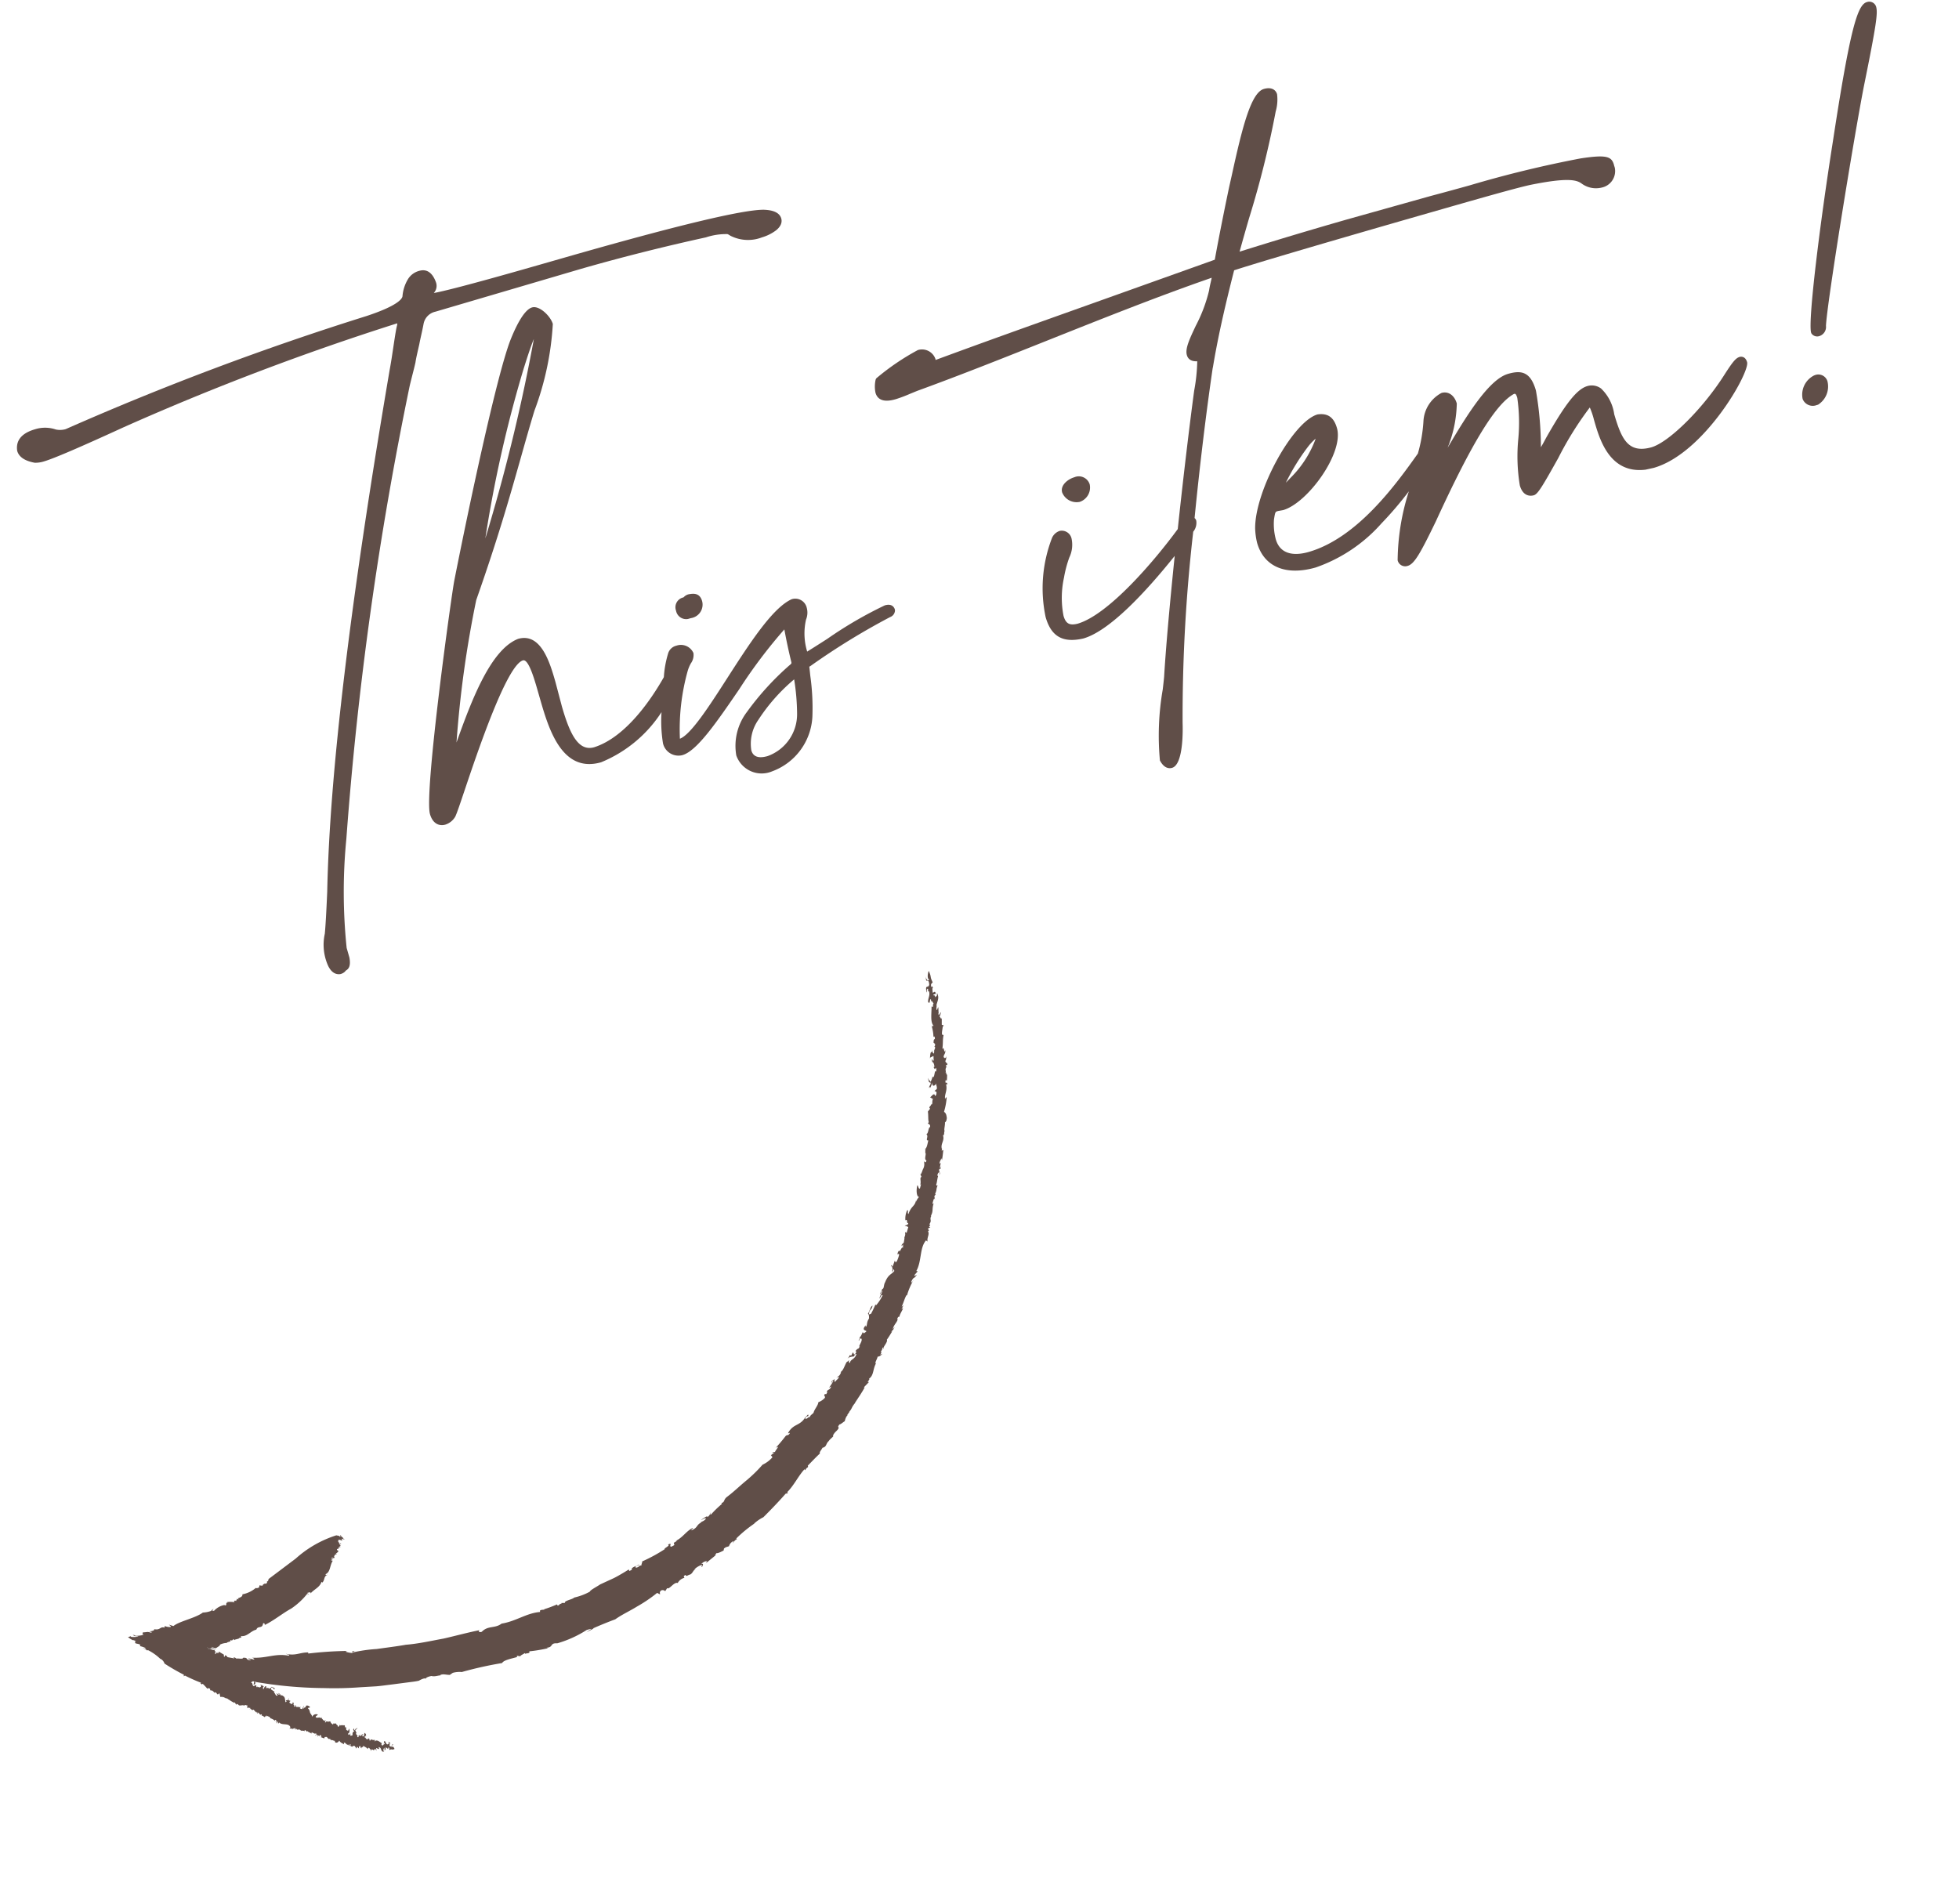
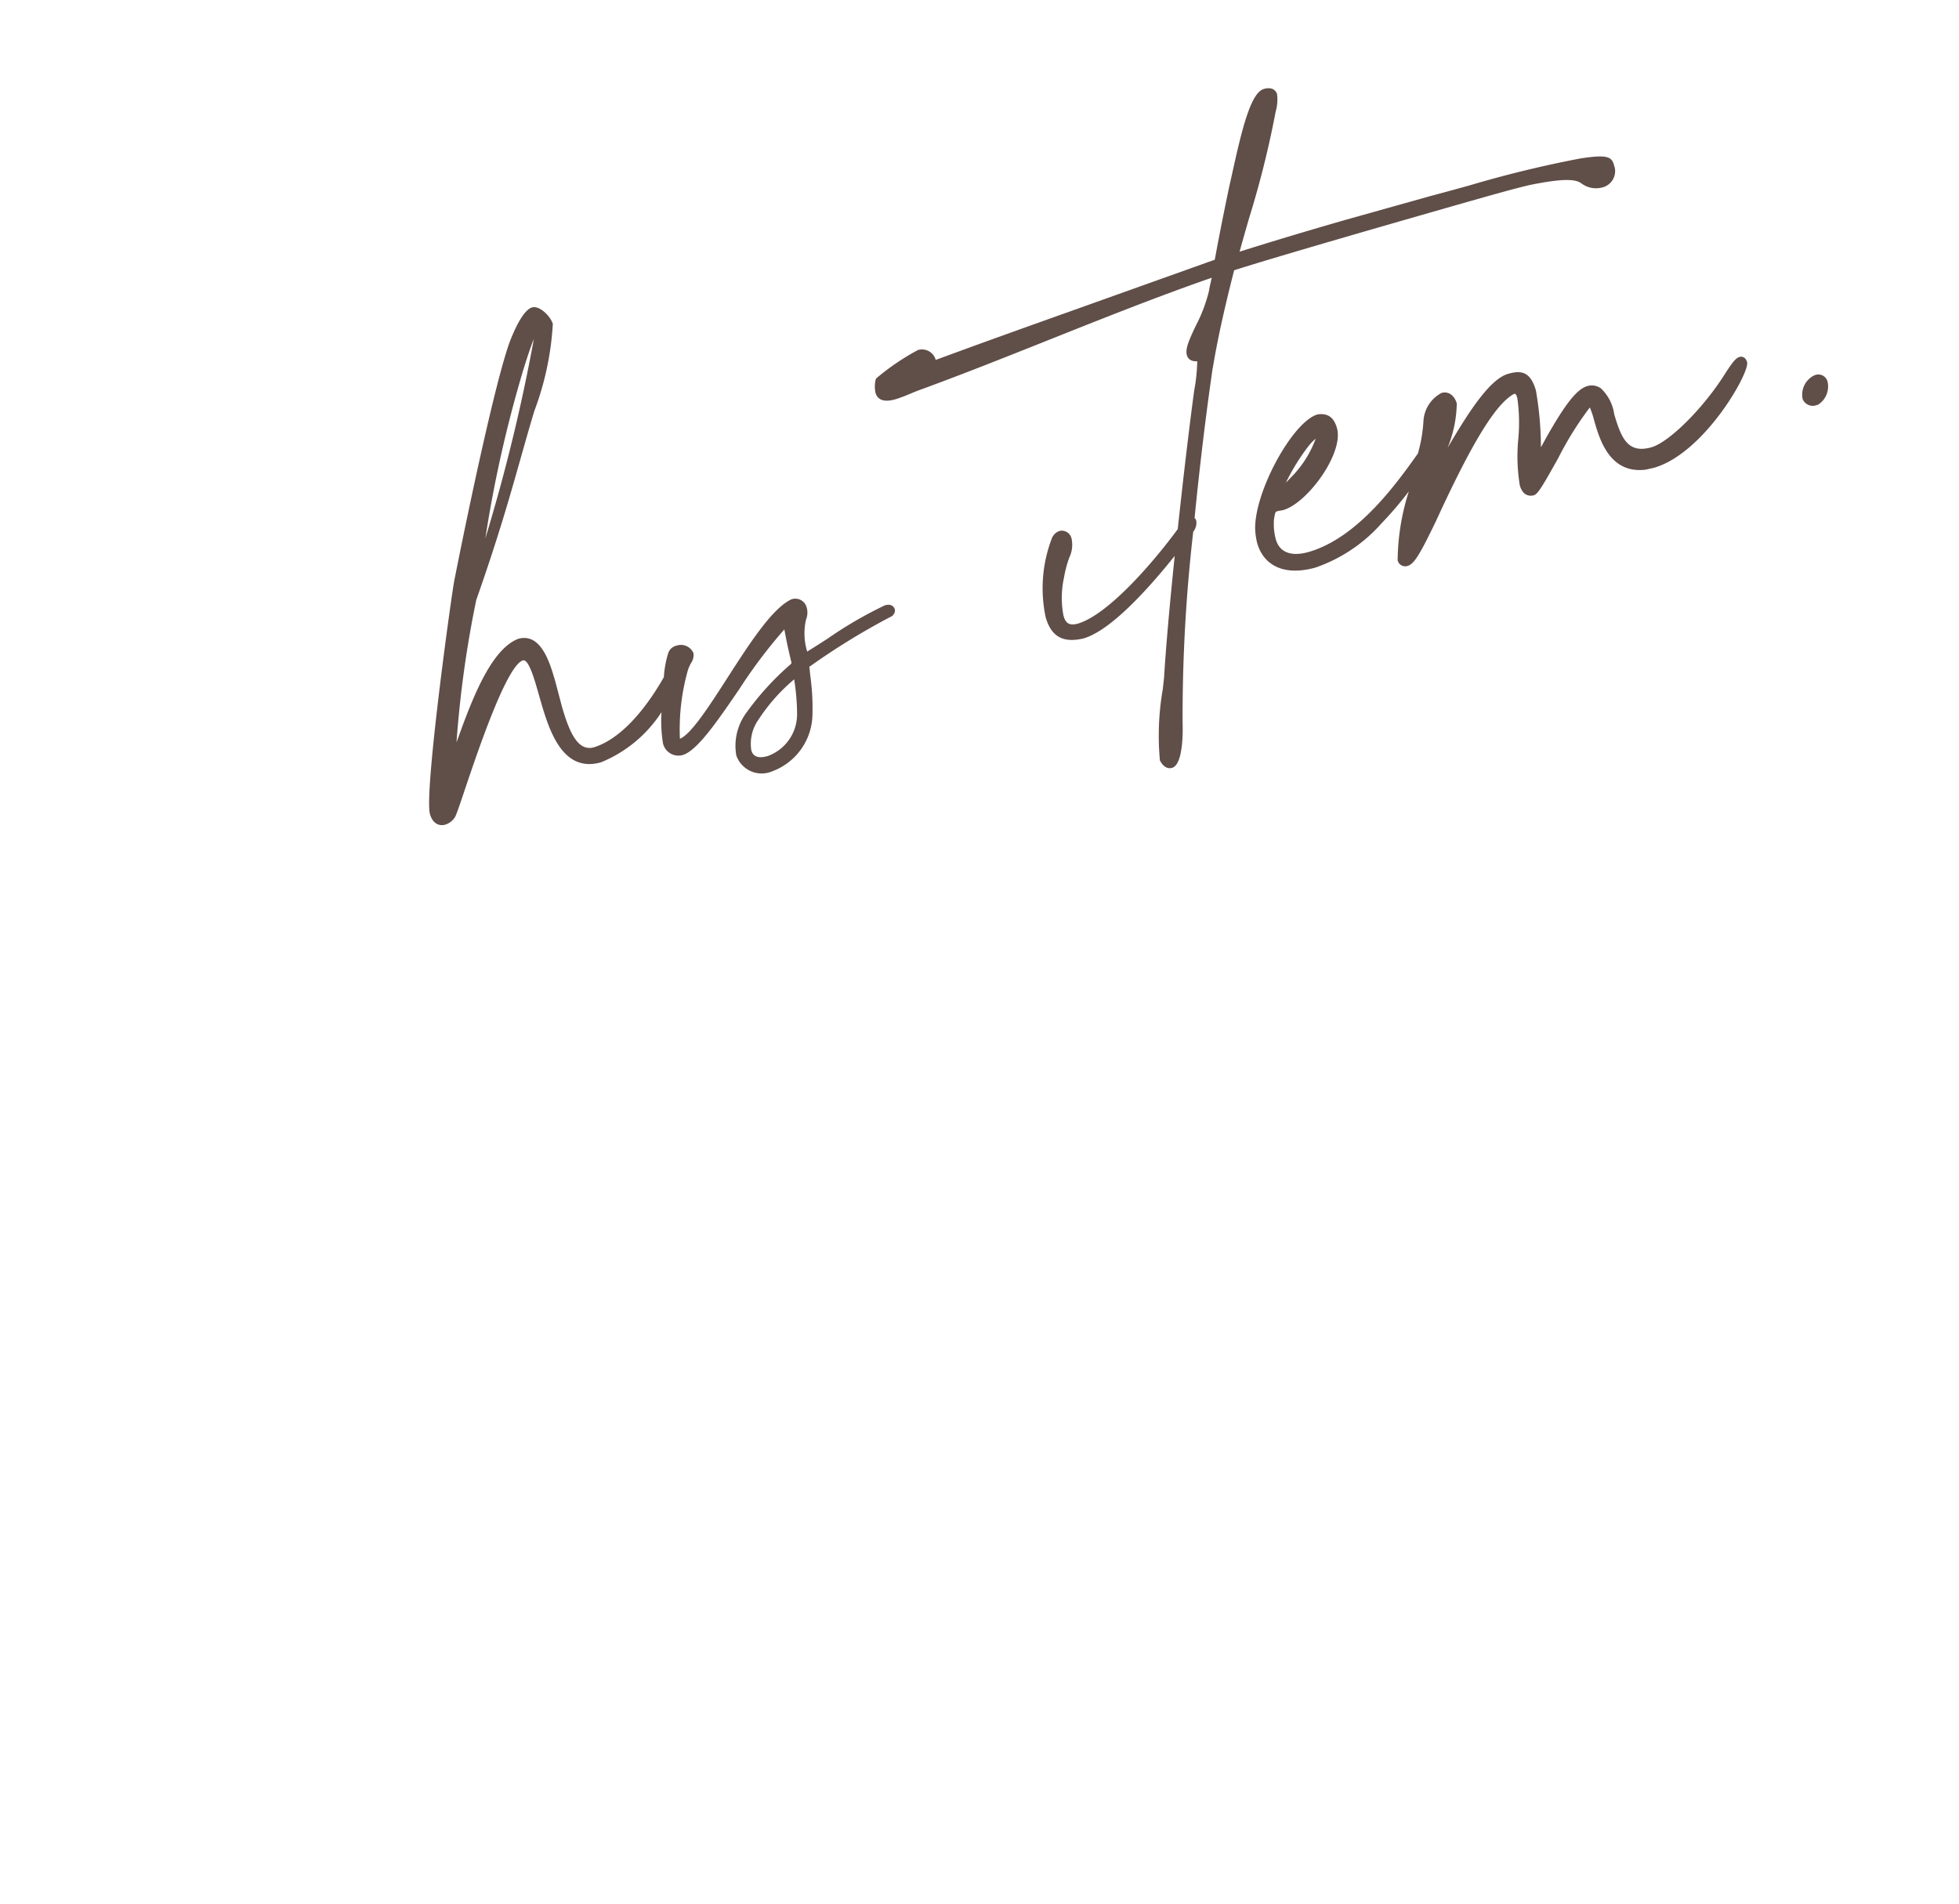
<svg xmlns="http://www.w3.org/2000/svg" width="98.662" height="95.896" viewBox="0 0 98.662 95.896">
  <g id="グループ_1239" data-name="グループ 1239" transform="translate(-383.749 -2953.172)">
    <g id="グループ_1210" data-name="グループ 1210" transform="translate(-814.773 469.24) rotate(-16)">
-       <path id="パス_1736" data-name="パス 1736" d="M19.908,5.432c.11-.195.214-.373.309-.536.11-.188.209-.356.291-.509l.006-.013c.092-.2.2-.39.306-.585l.133-.242c.059-.119.129-.248.205-.388.091-.167.19-.35.287-.544a.773.773,0,0,1,.735-.414l7.654-.052c2.109,0,4.286.07,6.474.209A3.238,3.238,0,0,1,37.4,2.5a.414.414,0,0,1,.07.069l.055.058a1.953,1.953,0,0,0,1.5.509,2.22,2.22,0,0,0,.783-.147c.339-.146.41-.352.41-.5,0-.425-.536-.6-.718-.663-1.007-.3-4.452-.451-10.24-.451H27.751c-3.721,0-4.99-.057-5.387-.1a1.086,1.086,0,0,0,.118-.1.532.532,0,0,0,.134-.39C22.571.136,22.241,0,21.972,0a.941.941,0,0,0-.677.254A1.961,1.961,0,0,0,20.8,1c-.054.115-.356.389-2.012.455a144.767,144.767,0,0,0-16.136,1.3,1.015,1.015,0,0,1-.483-.119,1.678,1.678,0,0,0-1-.3c-.878,0-1.119.422-1.167.8,0,.316.222.587.684.817a1.423,1.423,0,0,0,.455.063c.5,0,1.924-.18,4.35-.549A132.178,132.178,0,0,1,20.172,2.234a.539.539,0,0,1-.043.106c-.1.17-.214.423-.35.715l-.162.354c-.13.285-.278.614-.459.975-5.15,10.724-8.509,18.706-10.268,24.4-.354,1.06-.564,1.653-.7,2a2.576,2.576,0,0,0-.3,1.461c.045.554.305.68.49.707a.527.527,0,0,0,.246-.047.135.135,0,0,0,.045-.032.444.444,0,0,1,.087-.035c.212-.072.268-.339.293-.558v-.507a27.363,27.363,0,0,1,1.5-5.285A176.014,176.014,0,0,1,19.908,5.432" transform="translate(462 2737)" fill="#604e48" />
-       <path id="パス_1737" data-name="パス 1737" d="M37.138,23.956a.1.1,0,0,1-.064.017.506.506,0,0,0-.516.541.518.518,0,0,0,.463.567h.156a.688.688,0,0,0,.777-.671c0-.454-.341-.492-.567-.516a.5.5,0,0,0-.248.061" transform="translate(455.121 2732.504)" fill="#604e48" />
      <path id="パス_1738" data-name="パス 1738" d="M43.345,23.427a20.486,20.486,0,0,0-3.271.827c-.433.13-.835.249-1.15.337a3.144,3.144,0,0,1,.388-1.564.923.923,0,0,0,.2-.569.592.592,0,0,0-.619-.617h0c-1.05.157-2.651,1.562-4.2,2.919-1.253,1.1-2.546,2.233-3.14,2.283a10.921,10.921,0,0,1,1.322-3.181,1.868,1.868,0,0,1,.255-.316.719.719,0,0,0,.268-.464.69.69,0,0,0-.723-.593.57.57,0,0,0-.524.285,5.179,5.179,0,0,0-.52,1.064c-.916.9-2.672,2.376-4.343,2.427-.826,0-1-.97-1-2.423l.027-1.28c0-.972,0-2.6-1.21-2.6h0c-1.468.138-3.081,2.291-4.42,4.162A54.572,54.572,0,0,1,23.619,17.5c1.952-2.748,3.091-4.591,4.1-6.217.451-.728.879-1.422,1.346-2.142a14.793,14.793,0,0,0,2.094-3.944c0-.4-.383-1.088-.775-1.088-.459,0-1.146.817-1.517,1.3C27.676,7,24.512,12.97,22.833,16.241c-.268.5-4.426,9.87-4.426,10.982,0,.533.307.723.594.723a.89.89,0,0,0,.593-.248c.126-.139.411-.553.843-1.18,1.124-1.629,3.756-5.447,4.606-5.447.292,0,.292,1.064.292,1.7v.339c0,1.584,0,3.979,2.077,3.979A6.609,6.609,0,0,0,31.032,25.5a6.98,6.98,0,0,0-.362,1.53.8.8,0,0,0,.775.842c.763,0,2.108-1.111,3.665-2.4A25.269,25.269,0,0,1,38.127,23.2c-.056.563-.095,1.133-.116,1.687l-.01.05a.437.437,0,0,1-.136.076,14.105,14.105,0,0,0-2.7,1.668,2.815,2.815,0,0,0-1.114,1.952,1.352,1.352,0,0,0,1.505,1.27,3.1,3.1,0,0,0,2.716-2.085,11.7,11.7,0,0,0,.469-2.024l.063-.357c.009-.059.015-.084.011-.085l.063-.015a35.118,35.118,0,0,1,4.542-1.266.371.371,0,0,0,.313-.218.211.211,0,0,0,.02-.089c0-.055-.019-.333-.411-.333M24.908,14.657a62.88,62.88,0,0,1,4.209-7.686c.214-.323.639-.969.914-1.307a89.742,89.742,0,0,1-4.745,8.4c-.14.221-.265.416-.378.589m13,11.1a11.29,11.29,0,0,1-.33,1.688,2.24,2.24,0,0,1-2.021,1.66c-.47,0-.708-.168-.708-.5a2.1,2.1,0,0,1,.763-1.383,9.217,9.217,0,0,1,2.3-1.465" transform="translate(458.536 2736.228)" fill="#604e48" />
-       <path id="パス_1739" data-name="パス 1739" d="M63.05,24.051a.574.574,0,0,0-.645-.541c-.323,0-.8.181-.8.567a.782.782,0,0,0,.724.7.763.763,0,0,0,.723-.724" transform="translate(450.409 2732.577)" fill="#604e48" />
      <path id="パス_1740" data-name="パス 1740" d="M68.858,16.381c.592-1.249,1.328-2.616,2.383-4.42,1.306-.046,5.036-.073,10.3-.073,2.386,0,4.446,0,5.218.05,1.983.157,2.336.417,2.522.664a1.217,1.217,0,0,0,.905.457.848.848,0,0,0,.907-.776.484.484,0,0,0,0-.059.632.632,0,0,1,0-.1c0-.434-.212-.6-1.525-.77a57.313,57.313,0,0,0-5.748-.235c-.684-.006-1.359-.013-2.009-.027l-4.4-.026c-1.948,0-3.8.022-5.648.069.29-.476.6-.973.921-1.483a48.763,48.763,0,0,0,2.772-4.8,2.169,2.169,0,0,0,.308-.82c0-.212-.149-.438-.567-.438-.684,0-1.607,1.615-2.746,3.726l-.3.549c-.227.429-1.008,1.911-1.7,3.311l-6.8.435c-3.769.239-5.5.35-8.11.543a.18.18,0,0,0,.008-.054.718.718,0,0,0-.725-.672,12.1,12.1,0,0,0-2.4.789.216.216,0,0,0-.056.056,1.554,1.554,0,0,0-.19.634c0,.593.682.593.906.593a7.361,7.361,0,0,0,.762-.063l.372-.041c2.3-.16,4.741-.405,7.1-.642,2.909-.292,5.913-.594,8.733-.747-.038.076-.078.148-.118.219-.067.121-.132.24-.184.358a7.64,7.64,0,0,1-1.137,1.529c-.485.554-.837.954-.837,1.294,0,.224.137.378.417.443a8.924,8.924,0,0,1-.555,1.376c-.741,1.689-1.756,4.108-2.718,6.477-1.544,1.2-4.537,3.192-6.173,3.192-.416-.02-.562-.172-.562-.578a4.76,4.76,0,0,1,.552-1.84,5.841,5.841,0,0,1,.536-.9,1.482,1.482,0,0,0,.371-.857.506.506,0,0,0-.464-.567.647.647,0,0,0-.457.216A7.024,7.024,0,0,0,57.3,26.137c0,1.016.468,1.5,1.53,1.557,1.386,0,3.692-1.4,5.568-2.729-.954,2.375-1.726,4.386-2.191,5.707-.052.135-.136.34-.24.589a13.607,13.607,0,0,0-1.124,3.4c.093.459.344.528.485.528.6,0,1.05-1.69,1.137-2.039a81.557,81.557,0,0,1,3.166-9.1.708.708,0,0,0,.3-.492.259.259,0,0,0-.045-.151c1.007-2.536,2.033-4.963,2.967-7.026" transform="translate(452.183 2736.324)" fill="#604e48" />
      <path id="パス_1741" data-name="パス 1741" d="M98.3,27c-.194,0-.416.163-.943.624-1.5,1.346-3.637,2.526-4.575,2.526-1.227-.014-1.326-.847-1.337-2.116a2.215,2.215,0,0,0-.28-1.431.787.787,0,0,0-.624-.307c-.547,0-1.284.524-2.725,1.938-.138.145-.265.272-.378.378a16.723,16.723,0,0,0,.546-2.815c0-.993-.427-1.193-1.115-1.193-.975,0-2.482,1.338-3.958,2.743a6.227,6.227,0,0,0,1.062-2.02c0-.433-.239-.723-.593-.723a1.711,1.711,0,0,0-1.272,1.132,7.451,7.451,0,0,1-.721,1.485l-.007,0c-1.42,1.132-4.063,3.238-6.644,3.238-.527,0-1.411-.14-1.411-1.074a3.01,3.01,0,0,1,.188-.982c.165-.351.165-.351.316-.352l.256.027c1.289,0,3.745-1.926,3.745-3.223,0-.564-.229-.859-.75-.932-1.289,0-4.08,2.811-4.6,4.64a3.475,3.475,0,0,0-.109.745c0,1.252.933,2,2.495,2a7.858,7.858,0,0,0,3.8-1.224,17.788,17.788,0,0,0,1.767-1.17,11.721,11.721,0,0,0-1.5,3.181.389.389,0,0,0,.411.412c.346,0,.775-.418,1.978-1.763,2.865-3.338,4.537-4.86,5.548-5.085.061,0,.109,0,.109.239a8.677,8.677,0,0,1-.519,1.994,9.044,9.044,0,0,0-.573,2.277c0,.623.414.671.541.671.209,0,.529-.3,1.7-1.463a16.683,16.683,0,0,1,2.229-2.011,3.835,3.835,0,0,1,.031.641v.052c0,.978,0,2.8,1.8,3.092l.429.027c2.646,0,5.984-3.289,5.984-3.822,0-.333-.235-.359-.308-.359m-22.1-1.659,0,0a2.508,2.508,0,0,1,.461-.267,5.382,5.382,0,0,1-1.745,1.538l-.227.132-.082.047a10.79,10.79,0,0,1,1.59-1.448" transform="translate(448.381 2732.498)" fill="#604e48" />
-       <path id="パス_1742" data-name="パス 1742" d="M116.284,8.724h-.013c-.475.029-1.128.974-3.556,6.262C110.92,18.839,109,23.36,109,23.952a.181.181,0,0,0,.011.063.351.351,0,0,0,.375.218.48.48,0,0,0,.427-.4c.363-1.086,3.976-8.752,5.17-11.089,1.456-2.8,1.689-3.34,1.689-3.661a.361.361,0,0,0-.386-.359" transform="translate(441.491 2735.359)" fill="#604e48" />
      <path id="パス_1743" data-name="パス 1743" d="M108.269,30.085h-.017a1.081,1.081,0,0,0-.891.983.546.546,0,0,0,.594.49h.073a1.084,1.084,0,0,0,.78-1.01.479.479,0,0,0-.54-.463" transform="translate(441.799 2731.34)" fill="#604e48" />
    </g>
-     <path id="パス_1694" data-name="パス 1694" d="M.09,50.723l.017.027c.131-.065.3-.216.284-.242-.165.128-.193.1-.262.112.112-.087.08-.01.174-.074.139-.108.282-.257.252-.265l-.08.06c.112-.106-.07-.052.011-.147.158-.119.115-.141.3-.2.126-.124-.1.01-.092-.02.136-.09.2-.227.124-.22.314-.144.156-.294.387-.374a.692.692,0,0,1-.041-.071.648.648,0,0,0,.27-.135c0-.061-.1-.031-.139-.046l.225-.074c.1-.384.656-.963.8-1.424a1.289,1.289,0,0,0,.3-.333L2.6,47.3l.044-.147,0,.125c.03-.02.065-.029.08-.057a.952.952,0,0,1,.245-.532c.2-.039-.078-.143.08-.2-.018,0-.039,0-.057,0a1.442,1.442,0,0,1,.313-.22c-.143-.058.043-.077-.034-.1l.061.019c-.021-.045,0-.114-.045-.125l.1-.018-.055-.034c.031-.073.155-.2.058-.294a1.446,1.446,0,0,0,.356-.655c.062-.011.094-.075.121-.124l-.047-.085c.044-.043.156-.061.132-.128a.034.034,0,0,0-.021,0c.037-.047.022-.113.108-.136.022-.06.006-.133-.067-.141.12.042.032-.131.032-.131l.5-1.634a5.561,5.561,0,0,1,.968-2.153c.066-.016.12-.083.188-.042.034-.053-.071-.1-.007-.1.027.085.164,0,.227.092l.024-.047c.046,0-.062.059.02.06L5.8,40.487a.126.126,0,0,0,.067.09c-.052.03-.212.026-.16.127l.012-.023c-.018.072.066.058.082.077l0-.017.047.073c-.03-.054.077-.114.063-.075.016.094-.024-.028-.05.036-.013.04.05.04.086.044l-.018.073c.054.007.006-.049.056-.009l-.074.082c.132.043-.083.088.036.155.045-.06.045.015.09.013l-.043.162c.015.02.051-.034.039-.011.031.039-.044.044-.047.061.034.022-.028.121.062.136.036.124-.123.022-.095.136.051.026.031-.079.077-.021l-.043.1c.028,0,.092,0,.089-.044.009.306.244.533.107.783.055.055.05-.015.1-.032-.132.172.064.31.011.474l-.053-.012c.1.278-.083.526-.1.8l-.026-.042c-.062.019-.085.075-.122.109.024.016.12.006.075.074-.014-.022-.023-.06-.051-.059a3.6,3.6,0,0,1-.214,1.1c-.223.47-.358,1.028-.607,1.478.037-.069-.1-.1-.1-.03.138.246-.158.232-.092.448-.2.233-.152.561-.439.72l.054.036c.006.051-.039.039-.066.074l.017.008c-.028.1-.149.177-.152.243L4.355,47.8c-.037.05.032.056-.036.089l.032.016-.1.028c.113.059-.079.154-.055.225a.856.856,0,0,0-.228.269c.043.053-.037.177-.059.274-.017,0-.058.019-.042.037l-.1,0-.012.008h.044c.112,0-.046.016.025.015-.1.008-.013-.005-.013-.005-.045,0-.149.011-.106.017l.024,0-.062.014.207-.025c-.024.008-.2.074-.177.087a1.094,1.094,0,0,0,.171-.061l-.326.137s-.067.038.014,0l.154-.068-.024.017.065-.031c-.1.056.006.011.03,0s0,0-.036.025l-.121.064c-.158.1.175-.091.07-.019l.108-.069c-.075.048-.161.106-.066.051l.155-.1a1.161,1.161,0,0,1-.13.091c-.031.025.076-.046.108-.068l-.131.091a.411.411,0,0,1,.1-.052l.069-.059c-.1.088.035-.028.059-.049a.147.147,0,0,0-.042.069c-.019.026.053.037.084.02-.008.1.026.1.056.118l.011-.129.02.04c.008-.04-.015-.022,0-.072l.009.079a.058.058,0,0,1,.026-.046c.034-.016.037-.036-.016-.077l.283-.027c.064-.009.048.1.116.065.011-.039-.028-.024-.026-.07a.145.145,0,0,1,.154,0c.105-.047.208-.1.312-.15.027-.036-.119.015-.058-.009.054-.072.132-.033.17-.054.016-.051.284-.149.231-.224.228-.19.162.045.377-.128.006-.066-.2.089-.117-.018l.258-.114a.159.159,0,0,0-.178.007c.642-.408.829-.886,1.45-1.178.048-.107-.083,0-.164,0,.465-.192.525-.471.867-.712l.037.041a19.057,19.057,0,0,1,1.5-1.252L9.291,45a1.33,1.33,0,0,0,.321-.151c0-.032-.133-.043.031-.144-.019.04-.07.106-.035.112a7.366,7.366,0,0,1,.871-.847c.349-.339.738-.7,1.06-1.035.477-.409.909-.9,1.359-1.374.429-.49.833-1,1.254-1.447-.127.139.029.164.1.038.063-.449.443-.508.564-.916.514-.514.7-1.164,1.223-1.614l-.046-.047c.032-.1.084-.1.149-.179l-.017-.007a6.161,6.161,0,0,0,.379-.574l.066.03c.081-.123-.008-.1.1-.2l-.033-.015.149-.115c-.117-.051.206-.361.217-.491a3.036,3.036,0,0,0,.461-.7c-.032-.079.132-.392.208-.606l.375-.669c.127-.251.242-.524.347-.783l.071.044.065-.132c-.017-.005-.018-.027-.035-.01-.04-.141.164-.3.159-.426.038.1-.031.1-.063.175-.014.125.106.052.135-.112l-.018,0,.085-.084c-.054-.037-.041-.14-.094-.176a8.075,8.075,0,0,0,.56-1.177c-.085.024.143-.327-.009-.276.149-.262.077.08.208-.018.027-.079.091-.149.053-.179-.042.027-.048-.088-.082-.029l.079-.183c0-.02-.034.015-.05.033.195-.361.134-.709.311-1.033.051-.013-.03.141.021.129.194-.324.017-.332.179-.639l-.081.051a.4.4,0,0,0,.143-.311c-.06-.049-.1.131-.16.2.039-.117.133-.416.172-.307.058-.139.007-.208.006-.291.018,0,.015.147.068.071a5.127,5.127,0,0,1,.131-.753c-.019,0-.041-.024-.055-.005.139-.172-.025-.188.058-.447.108-.349.182-.759.283-1.165a7.093,7.093,0,0,0,.206-1.177,1.508,1.508,0,0,0,.184-.6L20.8,24.4l.061-.188c-.03-.082-.039.145-.073,0l.087-.065c-.044-.02.021-.494-.1-.181a7.384,7.384,0,0,0,.056-.743c0-.165.11-.09.086-.274-.036-.039-.029.064-.074.047-.073-.55.273-.623.236-1.139l-.019.044c.041-.087.035-.253.052-.255.13.067-.065.092,0,.249.11-.013.066-.2.145-.184-.042-.122.019-.192.023-.3-.072-.179-.029-.438-.117-.571a.833.833,0,0,0,.137-.38c-.088-.133-.08.035-.116-.148l.063-.033c-.013-.151-.03-.127-.06-.12-.009-.162.091-.139.032-.34l-.052.116a1.892,1.892,0,0,0-.027-.419c-.036.007-.027.091-.011.151-.1-.107.025-.2.009-.256.029.016.053.159.109.084-.02-.1.067-.227-.013-.3l-.051.118c.031-.22.069-.122.024-.368,0,.014-.02.008-.033.015.067-.163-.022-.362-.047-.592a.48.48,0,0,0,.043-.16c.047.129.063.091.124.1-.115-.165.1-.282-.007-.561-.035.009-.069.083-.019.157-.095.11-.174.132-.211.311.019-.111.011-.239-.029-.207l.094-.045c-.007-.066-.02-.117-.027-.166.058-.036.121.12.14-.037.007-.175-.114-.078-.074-.111.005-.24.092-.111.027-.334-.005.024-.016.071,0,.089-.063-.157-.04-.4-.165-.432-.023.028-.058.038-.039.1l.018,0c-.06.191,0-.152-.1-.08.066,0,.019-.223-.008-.323l.077.021c.167-.377-.14.042-.161-.3.019-.222.032.078.064-.063-.038-.142-.116-.183-.126-.4-.041-.053-.1-.165-.186-.159.007-.133-.115-.377-.051-.465.112.2-.04.233.116.465l.064-.087a4.01,4.01,0,0,0-.1-.523c.021.021.043.028.056.009a2.182,2.182,0,0,0-.032-.586c-.078-.016-.037.125-.022.23-.092-.144-.033-.165-.116-.4-.063,0,.045.162-.013.2-.01-.092-.027-.182-.045-.272l-.013,0c.094-.064-.063-.2-.076-.371-.1-.385.019-.481.044-.719-.043-.05-.074-.06-.093-.028.071.083.031.075.013.116-.025-.134-.177-.258-.2-.173-.026-.216.074.059.072-.077l-.082-.282c.062.018.1.115.1-.045a1.53,1.53,0,0,0-.107-.343c-.018.031-.1-.026-.053.093-.046-.071-.088-.191-.052-.253.105.16-.051-.3.074-.2l-.105-.16c.014.04-.019.055.011.111-.1-.024-.025-.15-.038-.214-.036-.057-.1-.214-.13-.217,0-.063-.059-.192-.107-.2-.012-.087.049-.024.066-.057l-.1-.277c-.048,0-.176.021-.178.068,0-.119.119-.085.055-.24-.048.12-.147-.183-.194-.016A.988.988,0,0,1,19.1,10.4c.031-.112.1.137.161.1-.132-.4.044-.5-.1-.779l.049.068a.687.687,0,0,1-.02-.3c-.068.087-.294-.117-.415-.412.03-.043.155.128.2.052l-.079-.2c-.013-.011-.017.016-.016.046-.052-.186-.257-.274-.185-.367l-.2-.121.084.046c.029-.043-.05-.242-.053-.29a.511.511,0,0,0-.219-.358c.05.018.166.067.1-.1-.13.066-.2-.3-.267-.264-.032-.062-.131-.15-.081-.184l-.075.052c.105-.072-.021-.292-.094-.472-.131.119-.09-.194-.268-.195.085-.088-.124-.324-.054-.4-.067-.134-.154-.068-.2-.083l0-.083c-.081-.04-.224-.28-.349-.4l.007-.184-.071-.025c.01-.034-.046-.151.029-.1l-.05-.068c.093-.065-.036-.116-.084-.284-.036-.024-.054,0-.047.038-.045-.07-.075-.009-.131-.028.056.035.011-.363.173-.2.047-.012.005-.142-.056-.2l-.112.012.037-.142c-.056-.119-.14-.13-.2-.212.052.094-.037.308-.18.073a1.094,1.094,0,0,1,.078.3c-.034-.046-.057-.065-.046.034-.087-.2.014-.095-.088-.282-.071.061-.12.022-.255-.109l.135.076a.058.058,0,0,0,.005-.035c.038.038.056.043.092.033-.019-.037-.049-.264-.113-.263.241.1-.128-.366.022-.3.007-.035-.075-.16-.121-.147.048.185-.163-.05-.2.01-.017-.069.136.076.112-.017a.462.462,0,0,0-.205-.153l.012.046-.128-.11c.021-.049.155.085.086-.052-.039-.022-.108-.158-.134-.133-.009.095-.106.1-.044.214-.057-.09-.245-.371-.1-.31l-.077-.1c.077.042.263.184.124-.032l-.013.013-.049-.186L15.344,2.9c.02-.012.02-.048-.02-.1-.032,0-.08-.039-.106-.013-.117-.151-.071-.168-.066-.2-.063-.087-.1-.107-.113-.035a2.119,2.119,0,0,0-.355-.359c-.092-.178.041.02.016-.108-.231-.03-.452-.465-.645-.722.163-.027-.048-.074.007-.2.015.079-.287-.152-.125.079L13.833,1.1c-.136-.035.149.244-.048.185-.126-.143-.1-.336-.29-.467C13.474.94,13.4.669,13.36.783c.006.059.056.1.094.149L13.413.916c-.3-.287,0-.167-.1-.374-.165-.2-.193-.095-.236-.074a.453.453,0,0,1-.144-.188c.063.156.24.169.236.073C13.014.349,12.907.083,12.89,0c.333.187.176.182.5.348.007.059-.072.122.1.245-.052-.129.047-.032.084-.016-.069.01.08.122.106.184.074.011.013-.181.174-.042l-.074.12c.071.047.05-.092.145.058-.012-.117.1-.052-.045-.241.279.131.25.362.362.554-.009-.022,0-.036-.006-.058a.577.577,0,0,0,.1.176c.115.092-.026-.129.026-.125l.146.185c.006,0,.009,0,.011,0,.025.06.053.114.093.109a1.488,1.488,0,0,1,0-.193l.085.254c.017-.05.189.11.1-.049l.218.3.091-.034c.043.079.031.092-.045.018.1.085.227.532.326.369.122.272.22.328.383.643-.09-.269.265.188.13-.068.13.113.071.2.135.316.1.078.144-.02.093-.149l.058.153.013-.013.038.141c.124.09.092-.028.19.087l-.047.074.1.055c-.053-.01-.015.072.044.164l.014-.013.064.116c-.036-.134.085.089.1.007a2.144,2.144,0,0,1,.176.267l-.067,0c.108.248.076-.038.2.142l-.06.024c.254.2.229.479.408.636-.057-.12.023-.131.009-.119a3.374,3.374,0,0,1,.314.658c.119.016.152.017.3.175.074.135.073.161.052.231.1.113.189.383.251.357-.03.056.073.112.073.206l.033,0-.062.02c.251.164.141.428.377.6l-.007-.048.031.11c.034,0,.027-.045.057-.067.087.151.175.3.248.458l-.086-.072c.041.1.017.2.1.292,0-.231.077.155.157.153l-.025-.112c.06.141.06.141,0,.157.064.189.167.071.183.266l-.058-.117c-.05-.019-.057.088-.019.166.017.015.07.059.049-.005.044.151.173.35.179.422.054.068.083.025.079-.024.09.326.078.131.164.458l.031-.02,0,.124.131.123L19.844,9.1a1.116,1.116,0,0,0,.1.289l.03-.068c.088.3.216.3.255.6.017.016.016-.033.015-.058.023.284.166.158.172.45.011-.022.043,0,.053-.018l.014.129.064-.034-.062.132.1.046-.018.058c.173.08.134.3.29.435h-.1c-.04.5.446.966.512,1.531l.067-.03-.023.247c.087.1.041-.089.086-.062.026.249-.076.128-.022.411.085.129.038-.064.045-.137a3.346,3.346,0,0,0,.187.836c-.009.007-.018.021-.025.013.016.181.109.4.139.6.032-.012.027-.061.024-.111a.465.465,0,0,1,.04.226l.046-.087c.043.147.046.445.124.463-.031-.012-.083.007-.053.134.123.05.026.359.127.553.021-.03,0-.182.006-.14a.466.466,0,0,1,0,.3l.038-.036c.012.164.029.327.028.493.12.054.05.46.125.415.029.173-.069-.138-.05.083.054.052.006.2.076.182l.005-.025.017.154.056-.107c0,.135-.053.241-.105.255.057.12.051.3.123.35l.01-.049c.028.353.273.561.172.854.012.02.029.016.025-.028l.023.219.049-.057-.052.37.036-.008c.035.239.047.615.061.924l.013-.048c-.034.34.046.324.015.573a.044.044,0,0,0,.015-.027l0,.222.034-.05c-.074.167.112.469.044.369-.032.095-.07.256-.114.284,0,.242.048.059.082.209.008.176-.054.207-.017.444l.036,0c-.009.112-.039.18-.05.335l.02-.046c-.086.251.094.319-.072.512.025.107-.006.308.067.3-.061.313-.089.556-.135.866.114.059-.015.066.034.26l-.062-.02c-.054.438.051.959-.026,1.444l.062.022-.08.088c-.045.525-.143,1.2-.21,1.616a2.027,2.027,0,0,0-.19.538l.014-.02a6.469,6.469,0,0,0-.3,1.157c.032-.019.041.027.069-.015-.091.079-.06.236-.079.323L21.826,29a.381.381,0,0,0-.038.349c-.035.055-.079.108-.118.161,0,.013.007.034.016.04l-.042.023.052.117c-.03.04-.123.27-.222.321.022.025-.008.2.046.073l-.175.658,0-.111c-.057-.032-.155.151-.158.26.09-.116.09.018.117.089-.06.078-.03-.095-.078-.059a1.061,1.061,0,0,0-.165.391l.049-.057c-.078.14,0,.244-.059.388-.1.114-.089.226-.182.162-.092.181.042.1.03.164a.527.527,0,0,0-.111.4c-.189.045-.138.531-.278.519,0,.061.011.124.01.183a.177.177,0,0,0-.193.107c-.016.13.055.128.074.177l-.159.025a7.234,7.234,0,0,1-.414,1.149c-.163.4-.382.783-.509,1.168-.2.3-.439.681-.646,1.041l.039-.031-.182.373.1-.289a1.258,1.258,0,0,0-.162.193,5.646,5.646,0,0,1-.8,1.406c-.334.212-.023.274-.312.5.029-.017.053-.013.081-.027a7.886,7.886,0,0,1-.676.687c.15.055-.142.2-.06.215l-.07-.012c-.02.088-.129.251-.076.255l-.163.084.042.05c-.13.176-.46.514-.429.685a19.239,19.239,0,0,0-1.377,1.56,1.29,1.29,0,0,0-.343.3l-.061.171c-.128.1-.315.15-.383.288a.026.026,0,0,0,.027,0c-.124.1-.2.241-.358.3-.12.128-.212.278-.124.29-.1-.078-.25.279-.25.279a3.911,3.911,0,0,1-.278.278l-.767.726c-.163.15-.334.32-.529.487l-.63.517a17.452,17.452,0,0,1-1.452,1.105,21.186,21.186,0,0,1-3,1.789l.007.022a.454.454,0,0,0,.064-.012c.019.061-.038.109.027.142s.021-.106.038-.063c.1.026.053.1.136.055-.01-.007-.03-.021-.036-.011.057-.049.157,0,.159-.126-.013-.025-.02-.061-.043-.047l0,.018c-.082-.076.061.015.024-.089,0,.065.091.037.129.02l0,.075c.165.2-.029-.142.107-.133.091.037-.029.025.031.068.054-.021.066-.087.152-.069a.232.232,0,0,0,.051-.16c.055.025.145-.061.186.014-.074.082-.1-.07-.181.051l.04.074c.068-.016.163.01.206-.026a.064.064,0,0,0,0,.054c.1.014.145.088.236.049,0-.075-.053-.053-.1-.053.052-.068.064-.015.156-.054-.006-.064-.064.014-.085-.046l.109,0,0-.013c.033.1.079-.021.149,0,.153-.028.2.109.3.178a.081.081,0,0,0,.006-.085c-.029.054-.029.015-.047-.01.054,0,.1-.124.059-.161.088.015-.02.061.036.085l.111-.028c0,.057-.041.075.025.106a.34.34,0,0,0,.137-.025c-.014-.025.005-.085-.042-.073a.062.062,0,0,1,.1.011c-.062.062.124.026.087.119l.061-.063c-.016,0-.025-.031-.046-.016,0-.086.062.012.088.015.022-.021.085-.041.084-.073.027.018.078-.01.08-.054.036.01.013.053.028.078l.111-.029a.519.519,0,0,0-.039-.187c.051.034.042.13.1.113-.054-.08.071-.084,0-.177.024-.072.128-.09.19-.078.05.063-.054.052-.036.122.167-.006.217.186.328.126l-.027.026a.2.2,0,0,1,.128.068.207.207,0,0,1,.16-.261c.02.042-.05.1-.016.164l.084,0c0-.008-.008-.021-.021-.03.08.015.11-.143.154-.045l.045-.144-.017.061c.02.041.1.037.124.05.094.029.115-.016.148-.082-.006.04-.024.13.045.128-.033-.142.125-.084.106-.157.027,0,.063-.06.08,0l-.025-.087c.035.122.129.094.208.1-.056-.163.084-.006.08-.165.041.111.141.014.177.107.058-.009.026-.113.032-.152l.037.036c.016-.06.119-.095.172-.147l.083.085.01-.05c.016.023.068.026.047.07l.03-.014c.031.109.052.02.127.05a.047.047,0,0,0-.018-.057c.032-.009,0-.062.012-.1-.015.034.164.167.091.237a.056.056,0,0,0,.09.039l-.007-.1.064.093c.052,0,.057-.067.093-.088-.042,0-.138-.164-.034-.19-.058,0-.1-.046-.132-.058.021-.01.029-.022-.016-.055.089.009.043.053.125.044a.125.125,0,0,1,.05-.169l-.035.078a.051.051,0,0,0,.016.021c-.017.015-.019.03-.015.065.016-.005.121.084.12.027-.045.158.168.068.139.163a.039.039,0,0,0,.068-.032c-.085-.048.024-.113,0-.171.032.019-.035.079.007.1.042-.005.056-.067.071-.1l-.021-.012.051-.056c.022.041-.04.09.024.1.01-.022.073-.015.062-.049-.044-.053-.046-.138-.1-.14.042,0,.171-.029.142.067l.047-.016c-.02.046-.086.134.014.12l-.006-.017.085.047.016-.054c.005.023.022.04.046.031,0-.028.019-.045.008-.079.073-.017.08.029.1.052.042,0,.052-.028.019-.074.052-.027.15-.044.174-.1.085.018-.01.023.05.069.019-.171.225-.126.349-.144.007.142.037,0,.095.119-.038-.034.083-.137-.033-.142l.068-.005c.022-.086-.121-.023-.086-.142.072-.017.162.113.231.039-.057-.085.074.011.022-.085-.028-.029-.048-.011-.074-.011l.01-.022c.147-.075.079.1.18.136.1-.017.052-.1.044-.142.009-.023.062-.023.094-.006-.075-.039-.089.091-.044.142.009-.119.138-.051.177-.018-.1.154-.093.034-.183.194-.028-.028-.054-.125-.119-.062.063.033.013.055,0,.074,0-.06-.06-.006-.091-.022-.008.052.085.113.014.159l-.054-.125c-.025.029.042.091-.033.08.055.057.021.108.115.1-.072.143-.179-.01-.274-.033.011.006.017.023.028.029-.028-.029-.059-.017-.085-.017-.045.046.06.046.057.086l-.089.023a.029.029,0,0,0,0,.01c-.028-.011-.054-.017-.052.018.039.034.061.075.089.1l-.119-.064c.023.04-.054.1.021.108l-.142.021.014.091c-.037-.006-.043-.023-.007-.045-.041.034-.251-.095-.177.072-.128-.041-.158,0-.3-.008.123.053-.086.135.031.143-.052.056-.091-.037-.144-.038-.036.05.009.131.067.15l-.07-.025.006.017-.065-.036c-.041.062.013.092-.04.119l-.033-.075-.026.056c0-.039-.033-.046-.075-.042l.006.017h-.053c.061.035-.041.029,0,.079a.308.308,0,0,1-.122.021v-.057c-.111-.02.017.08-.063.107l-.011-.063c-.088.135-.211-.007-.28.082.053,0,.059.077.054.059-.08,0-.2.043-.291-.013-.006.1-.006.125-.075.185-.059.009-.069,0-.1-.045-.047.049-.163.023-.15.089-.026-.049-.048.023-.089-.014v.028l-.01-.063c-.066.161-.185-.039-.256.1l.021.013-.048-.015c0,.028.021.041.031.076l-.193.057.028-.056c-.042,0-.084-.05-.122,0,.1.075-.064.019-.061.094l.048.015c-.059.008-.059.008-.068-.056-.079,0-.024.131-.108.079l.048-.014c.007-.04-.04-.083-.072-.074-.006.012-.023.044,0,.047-.064-.011-.145.04-.176.021a.054.054,0,0,0,.014.081c-.138-.027-.054.024-.192,0l.01.035-.052-.033-.046.088.013-.051c-.043,0-.074-.017-.118.014l.031.048c-.123,0-.117.118-.242.067-.006.011.015.024.026.031-.12-.063-.059.109-.183.029.01.017,0,.041.011.055l-.054-.025.018.07-.059-.1-.015.079-.025-.03c-.024.146-.115.058-.165.174l-.006-.092c-.209-.15-.378.182-.606.133l.017.071-.1-.068c-.037.065.039.056.031.1-.1-.023-.058-.1-.17-.1-.047.058.029.049.059.07a.522.522,0,0,0-.329.023c0-.009-.01-.021-.007-.026-.073-.021-.157.026-.233.034.007.033.027.035.047.039-.027.008-.06.038-.088.008l.039.057c-.056.022-.176-.016-.177.058,0-.029-.009-.082-.058-.071-.01.114-.143-.024-.213.048.014.025.073.021.057.025-.036.035-.08-.01-.12-.039l.018.043-.2-.034c-.011.113-.178.01-.153.088-.066.013.049-.057-.038-.057-.016.049-.079-.012-.065.06l.01.007-.06,0L7,50.216a.16.16,0,0,1-.11-.126c-.043.047-.115.024-.128.091l.02.014c-.138-.008-.2.224-.32.118-.007.011,0,.029.013.026l-.083.016.027.05-.149-.064.006.036a1.752,1.752,0,0,1-.353.03l.02.014c-.135-.039-.12.049-.219.021,0,.009.008.012.012.013l-.085.009.023.033c-.072-.071-.168.121-.137.051-.04-.03-.105-.065-.12-.108-.093.006-.018.049-.072.086-.067.011-.085-.05-.172-.007l.006.036a1.092,1.092,0,0,0-.132-.024l.02.016c-.1-.067-.11.117-.2-.033-.038.033-.116.017-.106.089a2.5,2.5,0,0,0-.341-.066c-.009.12-.027-.006-.093.069v-.063a7.808,7.808,0,0,1-.87.185l-.028.066-.041-.067a10.466,10.466,0,0,1-1.121.117.4.4,0,0,0-.3-.074l.006.009a2.569,2.569,0,0,0-.768.006c-.021.028-.076.049-.069.066.035-.072-.161,0-.227.008l.144-.054c.013-.062-.187.006-.306.057a.626.626,0,0,1-.013-.068.494.494,0,0,0-.068.03L.7,50.787l-.213.093c0-.017-.134-.033-.033-.118-.063.03-.222.059-.161.072l-.162.014-.134,0Zm6.279-1.644c.054-.112.12.107.223.03-.007-.035-.04-.075-.065-.033-.031-.059-.053-.111-.078-.155l-.066.032s.009.008.013.006c-.046.042-.03.059-.027.12" transform="matrix(0.809, 0.588, -0.588, 0.809, 420.096, 2994.495)" fill="#604e48" />
  </g>
</svg>